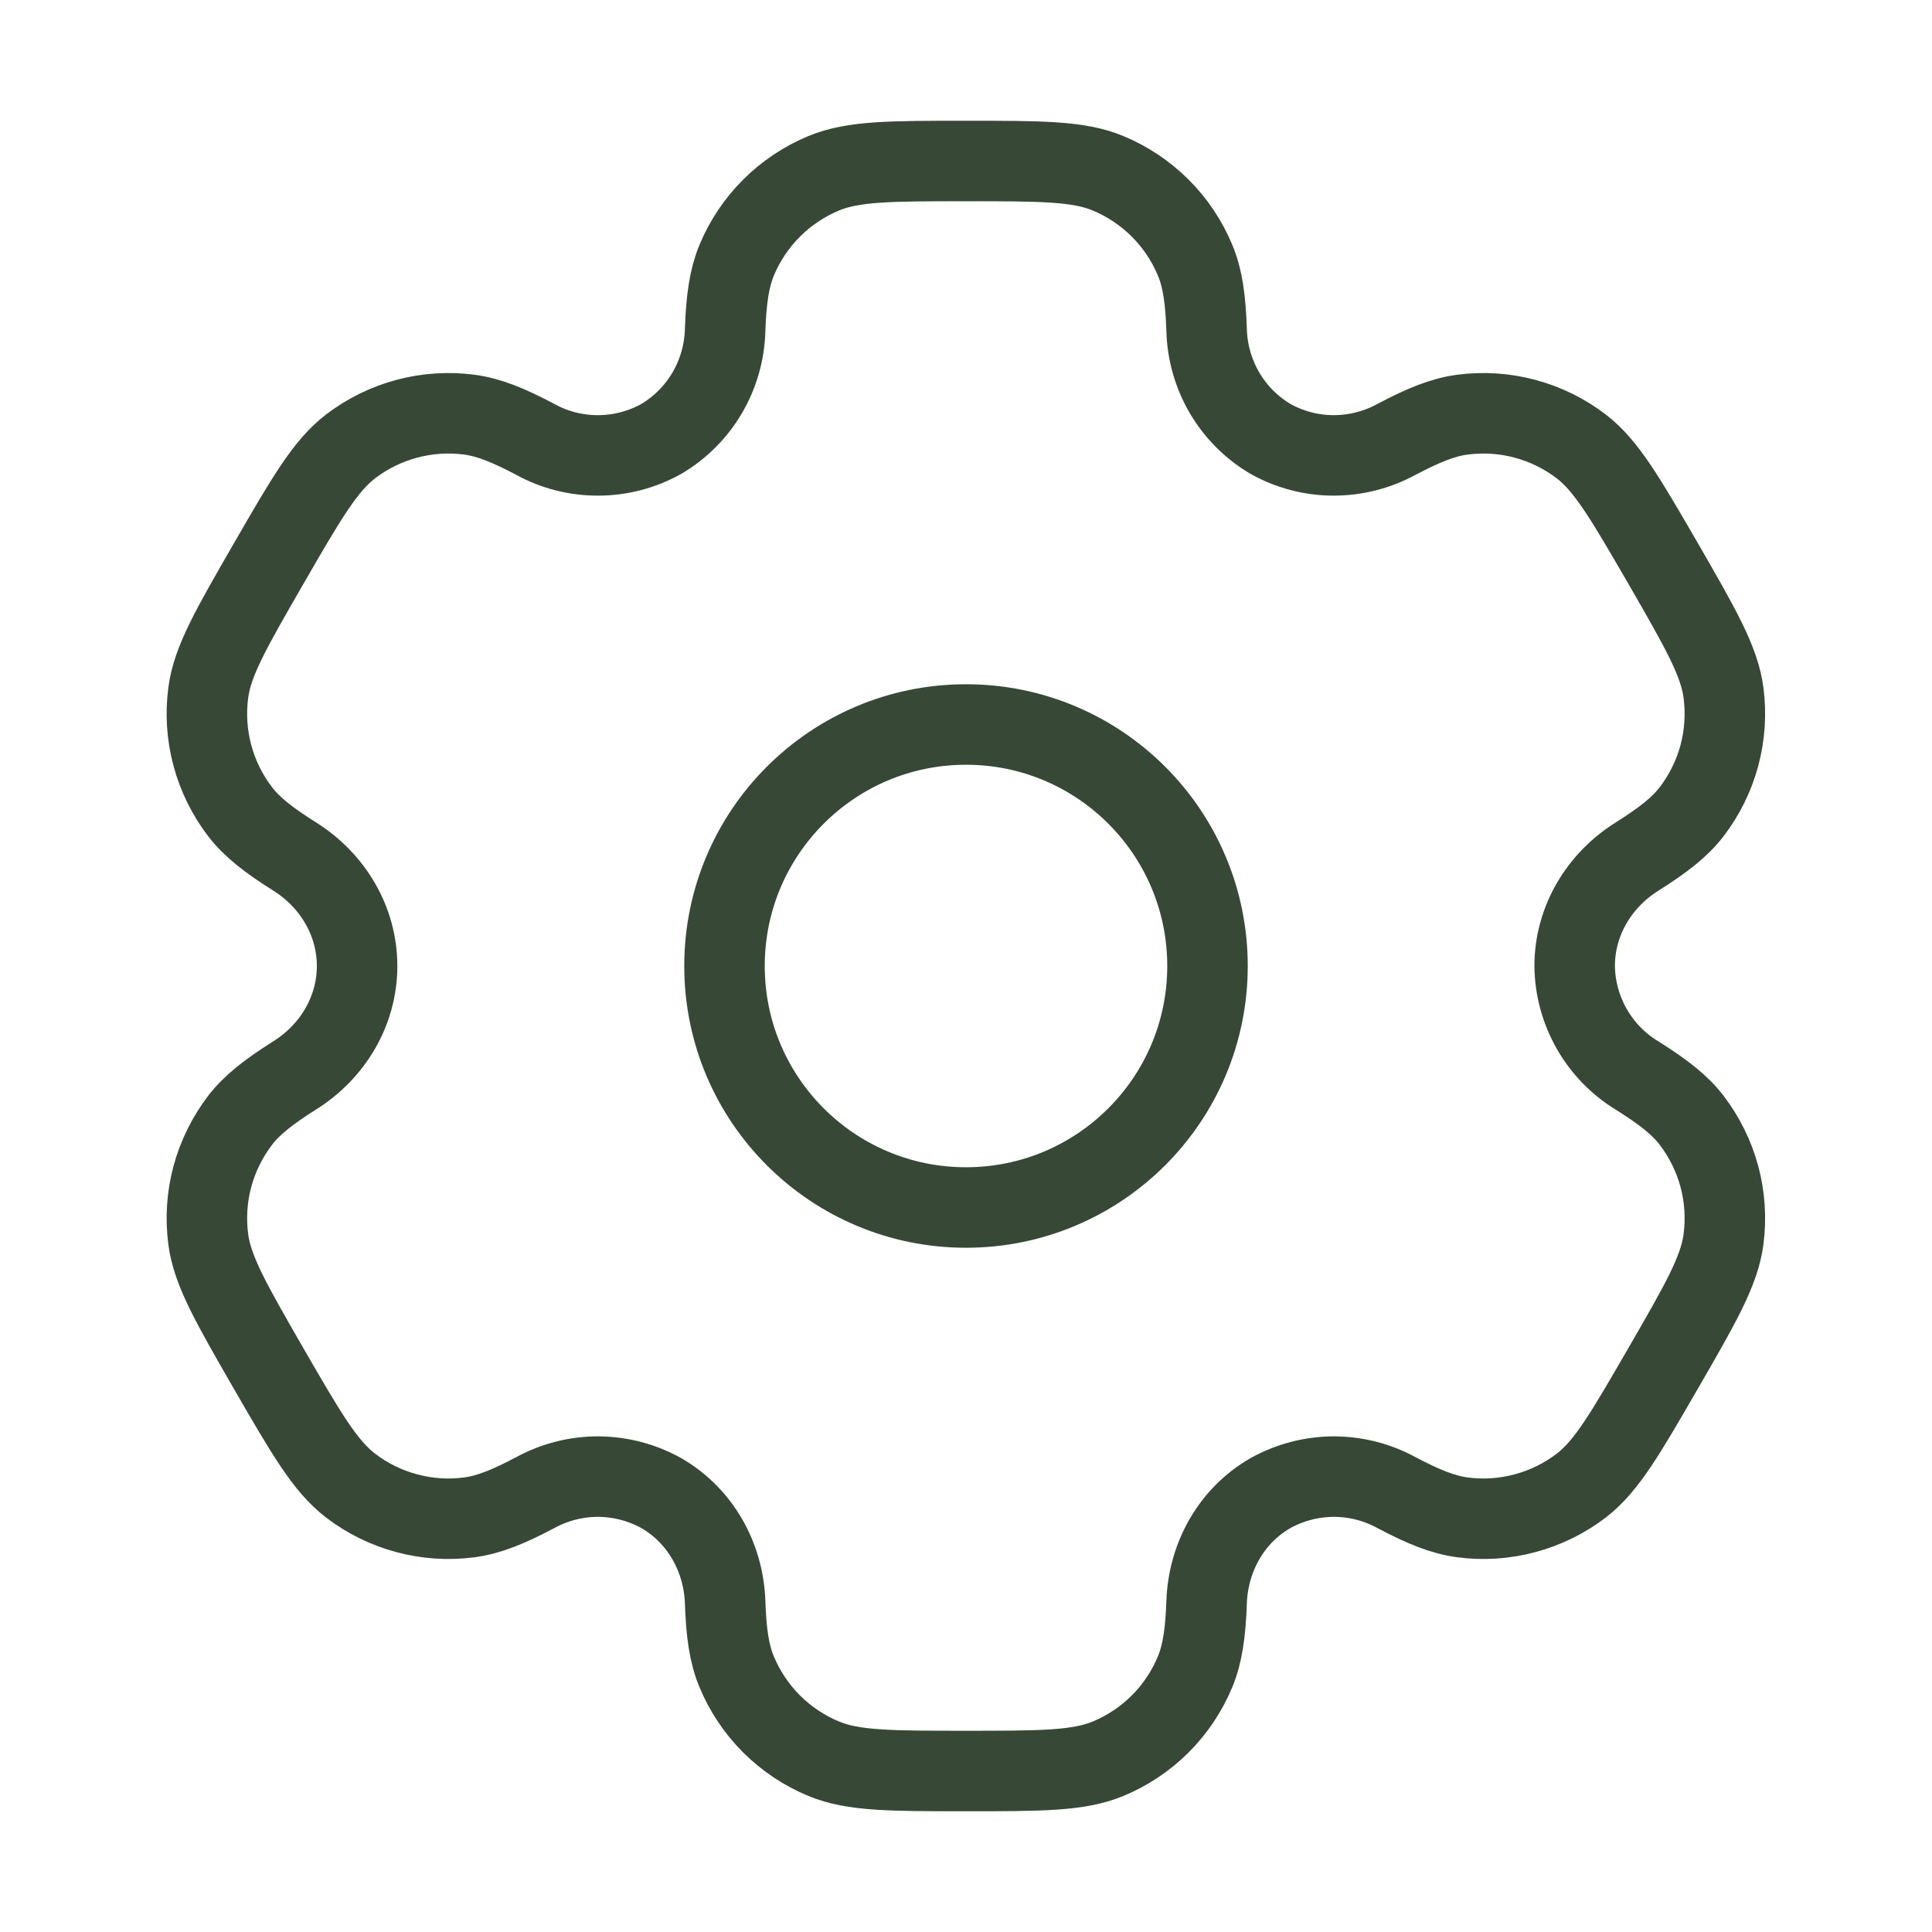
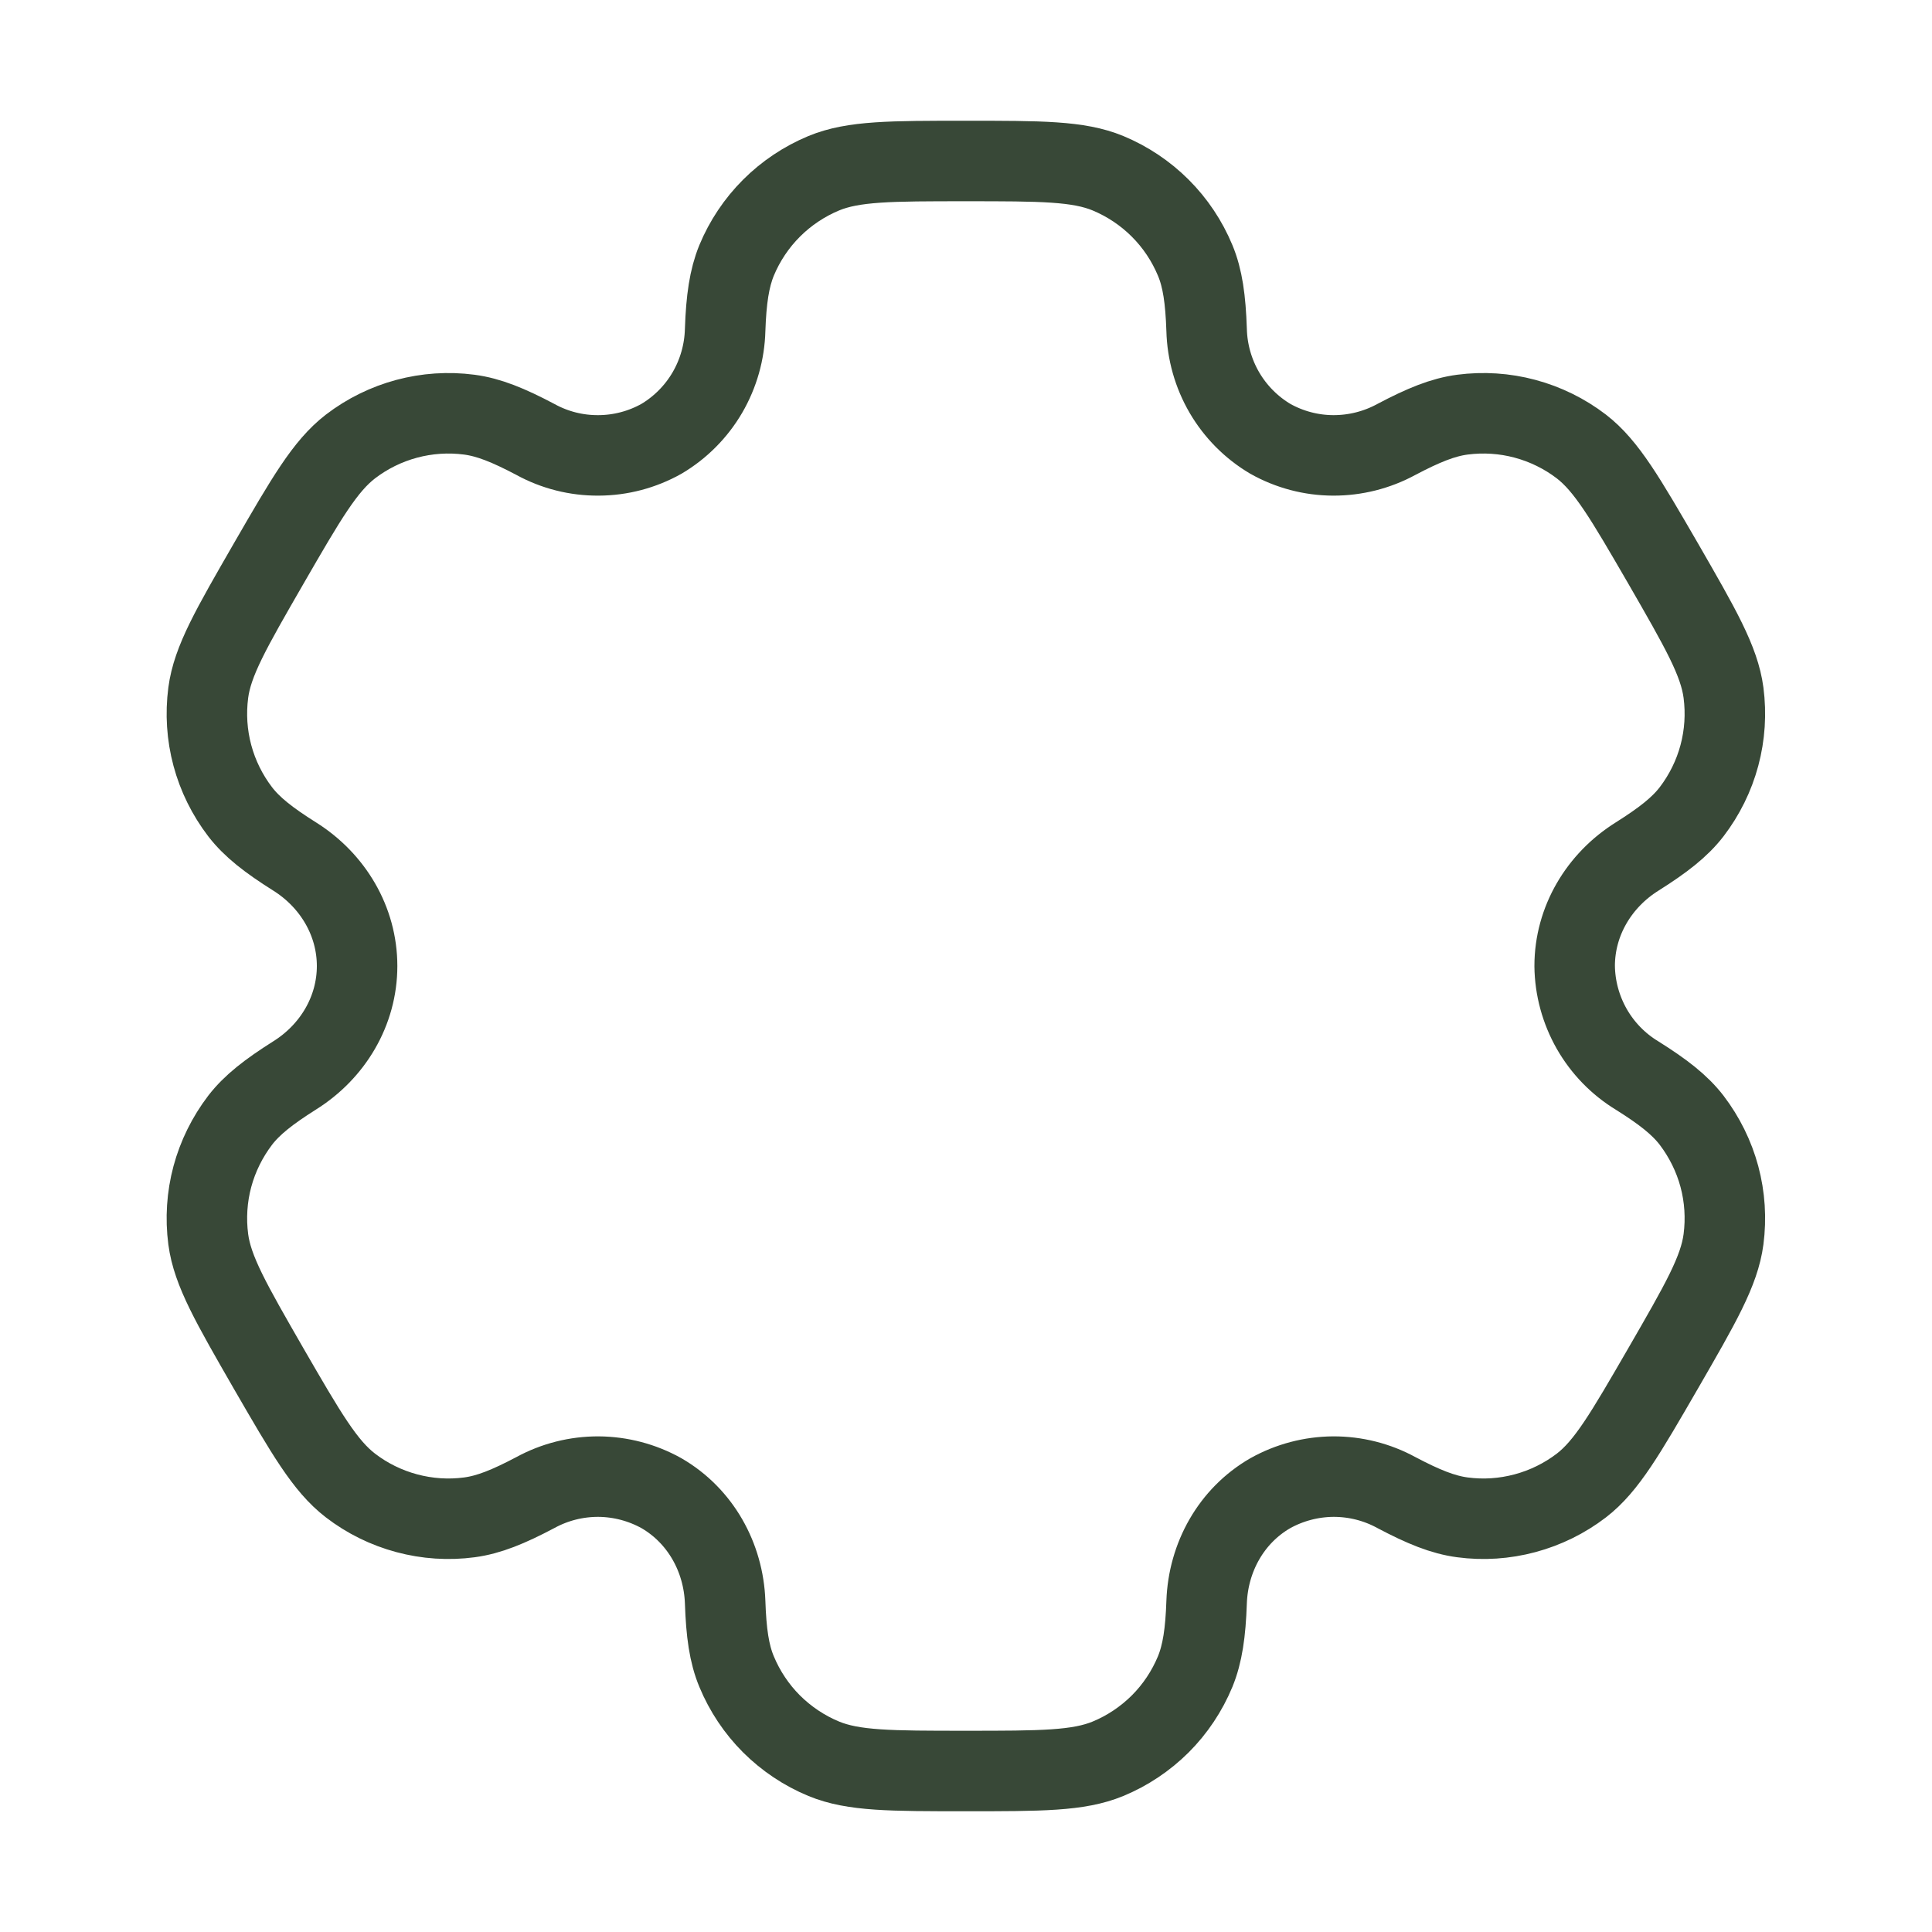
<svg xmlns="http://www.w3.org/2000/svg" width="24" height="24" viewBox="0 0 24 24" fill="none">
-   <path d="M12 15C13.657 15 15 13.657 15 12C15 10.343 13.657 9 12 9C10.343 9 9 10.343 9 12C9 13.657 10.343 15 12 15Z" stroke="#384837" />
  <path d="M13.764 2.152C13.396 2 12.931 2 11.998 2C11.066 2 10.601 2 10.233 2.152C9.991 2.253 9.77 2.4 9.584 2.586C9.398 2.772 9.251 2.992 9.15 3.235C9.059 3.458 9.021 3.719 9.008 4.098C9.001 4.372 8.925 4.64 8.787 4.877C8.649 5.113 8.453 5.311 8.217 5.451C7.978 5.585 7.709 5.656 7.435 5.657C7.161 5.659 6.891 5.591 6.651 5.459C6.314 5.281 6.072 5.183 5.83 5.151C5.305 5.082 4.773 5.225 4.353 5.547C4.038 5.79 3.804 6.193 3.338 7C2.873 7.807 2.639 8.21 2.587 8.605C2.553 8.866 2.57 9.13 2.638 9.384C2.706 9.638 2.824 9.876 2.983 10.084C3.131 10.276 3.338 10.437 3.659 10.639C4.133 10.936 4.436 11.442 4.436 12C4.436 12.558 4.133 13.064 3.659 13.36C3.338 13.563 3.131 13.724 2.983 13.916C2.824 14.125 2.706 14.363 2.638 14.616C2.57 14.87 2.553 15.135 2.587 15.395C2.639 15.789 2.873 16.193 3.337 17C3.804 17.807 4.037 18.21 4.353 18.453C4.561 18.613 4.799 18.73 5.053 18.798C5.306 18.866 5.571 18.884 5.832 18.849C6.072 18.817 6.314 18.719 6.651 18.541C6.891 18.41 7.161 18.342 7.435 18.343C7.709 18.345 7.978 18.416 8.217 18.549C8.7 18.829 8.988 19.344 9.008 19.902C9.021 20.282 9.057 20.542 9.15 20.765C9.251 21.008 9.398 21.229 9.584 21.415C9.77 21.6 9.991 21.748 10.233 21.848C10.601 22 11.066 22 11.998 22C12.931 22 13.396 22 13.764 21.848C14.006 21.748 14.227 21.6 14.413 21.415C14.599 21.229 14.746 21.008 14.847 20.765C14.938 20.542 14.976 20.282 14.989 19.902C15.009 19.344 15.296 18.828 15.78 18.549C16.019 18.416 16.288 18.345 16.562 18.343C16.836 18.342 17.106 18.41 17.346 18.541C17.683 18.719 17.925 18.817 18.166 18.849C18.426 18.884 18.691 18.866 18.944 18.798C19.198 18.73 19.436 18.613 19.645 18.453C19.959 18.211 20.192 17.807 20.659 17C21.125 16.193 21.358 15.79 21.41 15.395C21.444 15.135 21.427 14.87 21.359 14.616C21.291 14.363 21.173 14.125 21.014 13.916C20.866 13.724 20.659 13.563 20.337 13.361C20.103 13.219 19.909 13.019 19.773 12.781C19.638 12.543 19.564 12.274 19.561 12C19.561 11.442 19.864 10.936 20.337 10.64C20.659 10.437 20.866 10.276 21.014 10.084C21.173 9.876 21.291 9.638 21.359 9.384C21.427 9.13 21.444 8.866 21.41 8.605C21.358 8.211 21.125 7.807 20.66 7C20.192 6.193 19.959 5.79 19.645 5.547C19.436 5.387 19.198 5.27 18.944 5.202C18.691 5.134 18.426 5.117 18.166 5.151C17.925 5.183 17.683 5.281 17.346 5.459C17.105 5.59 16.835 5.658 16.561 5.657C16.288 5.656 16.019 5.585 15.78 5.451C15.544 5.311 15.348 5.113 15.21 4.877C15.072 4.64 14.996 4.372 14.989 4.098C14.976 3.718 14.94 3.458 14.847 3.235C14.746 2.992 14.599 2.772 14.413 2.586C14.227 2.4 14.006 2.253 13.764 2.152Z" stroke="#384837" />
</svg>